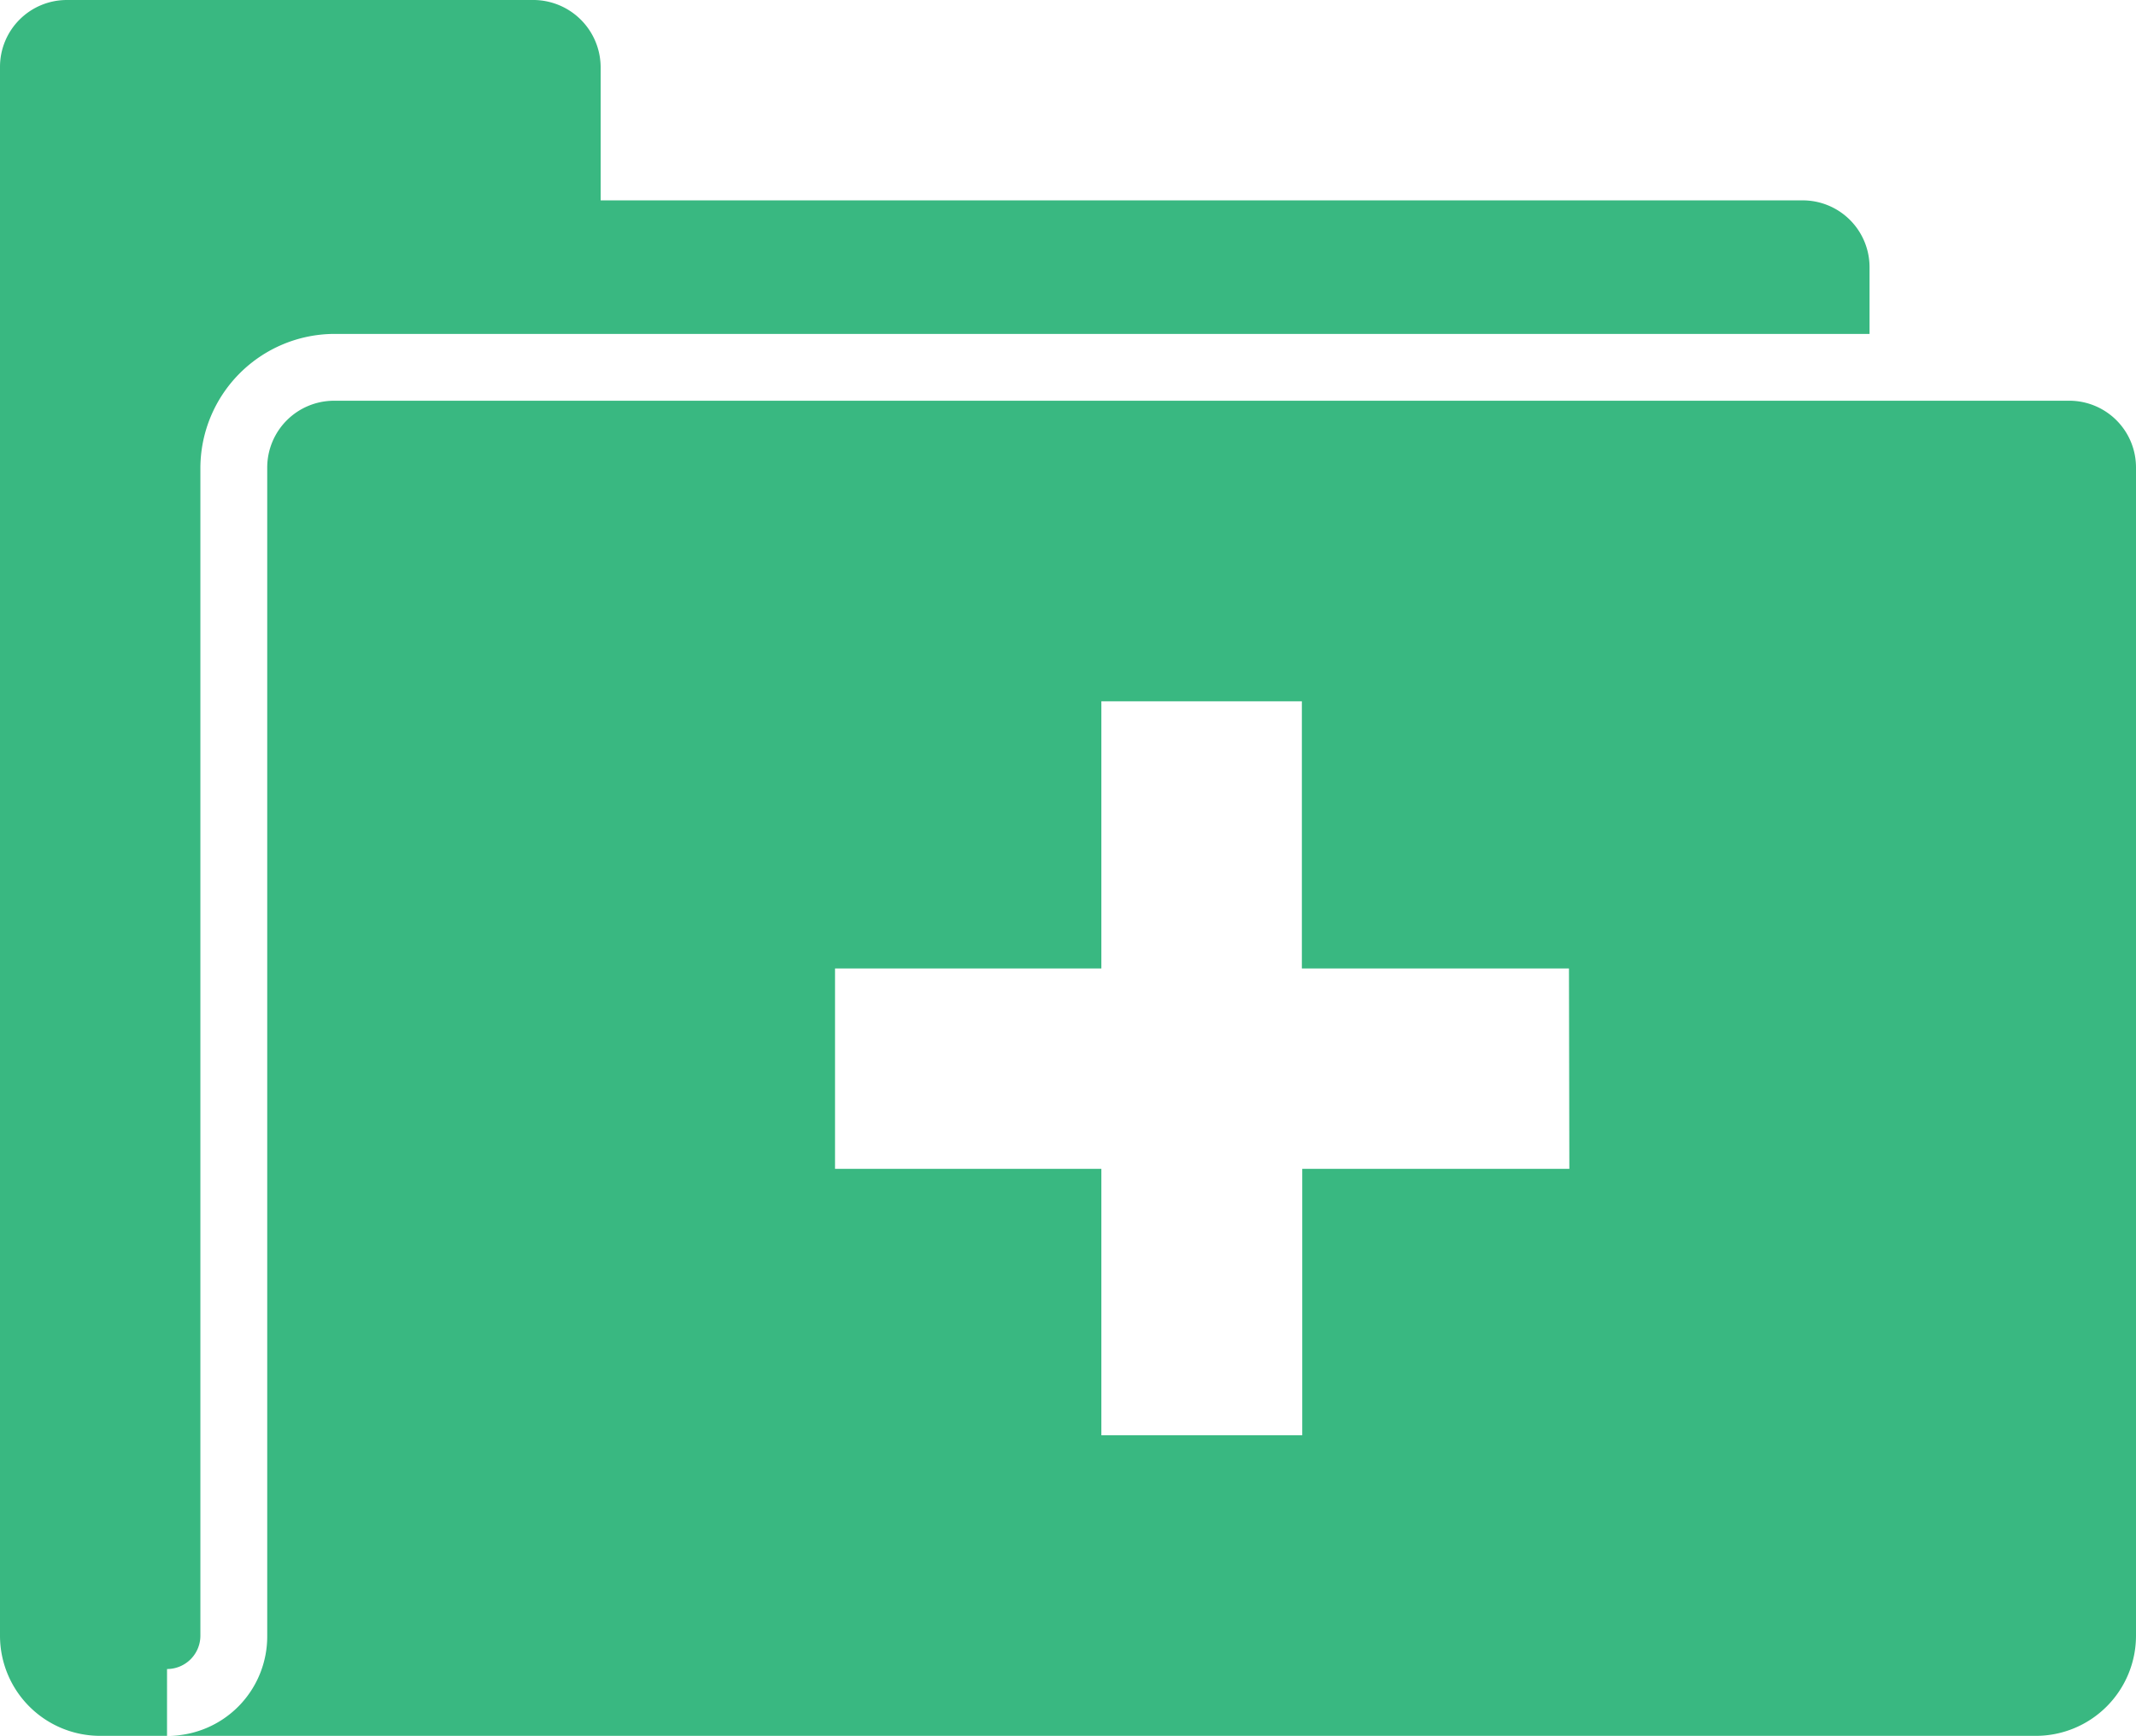
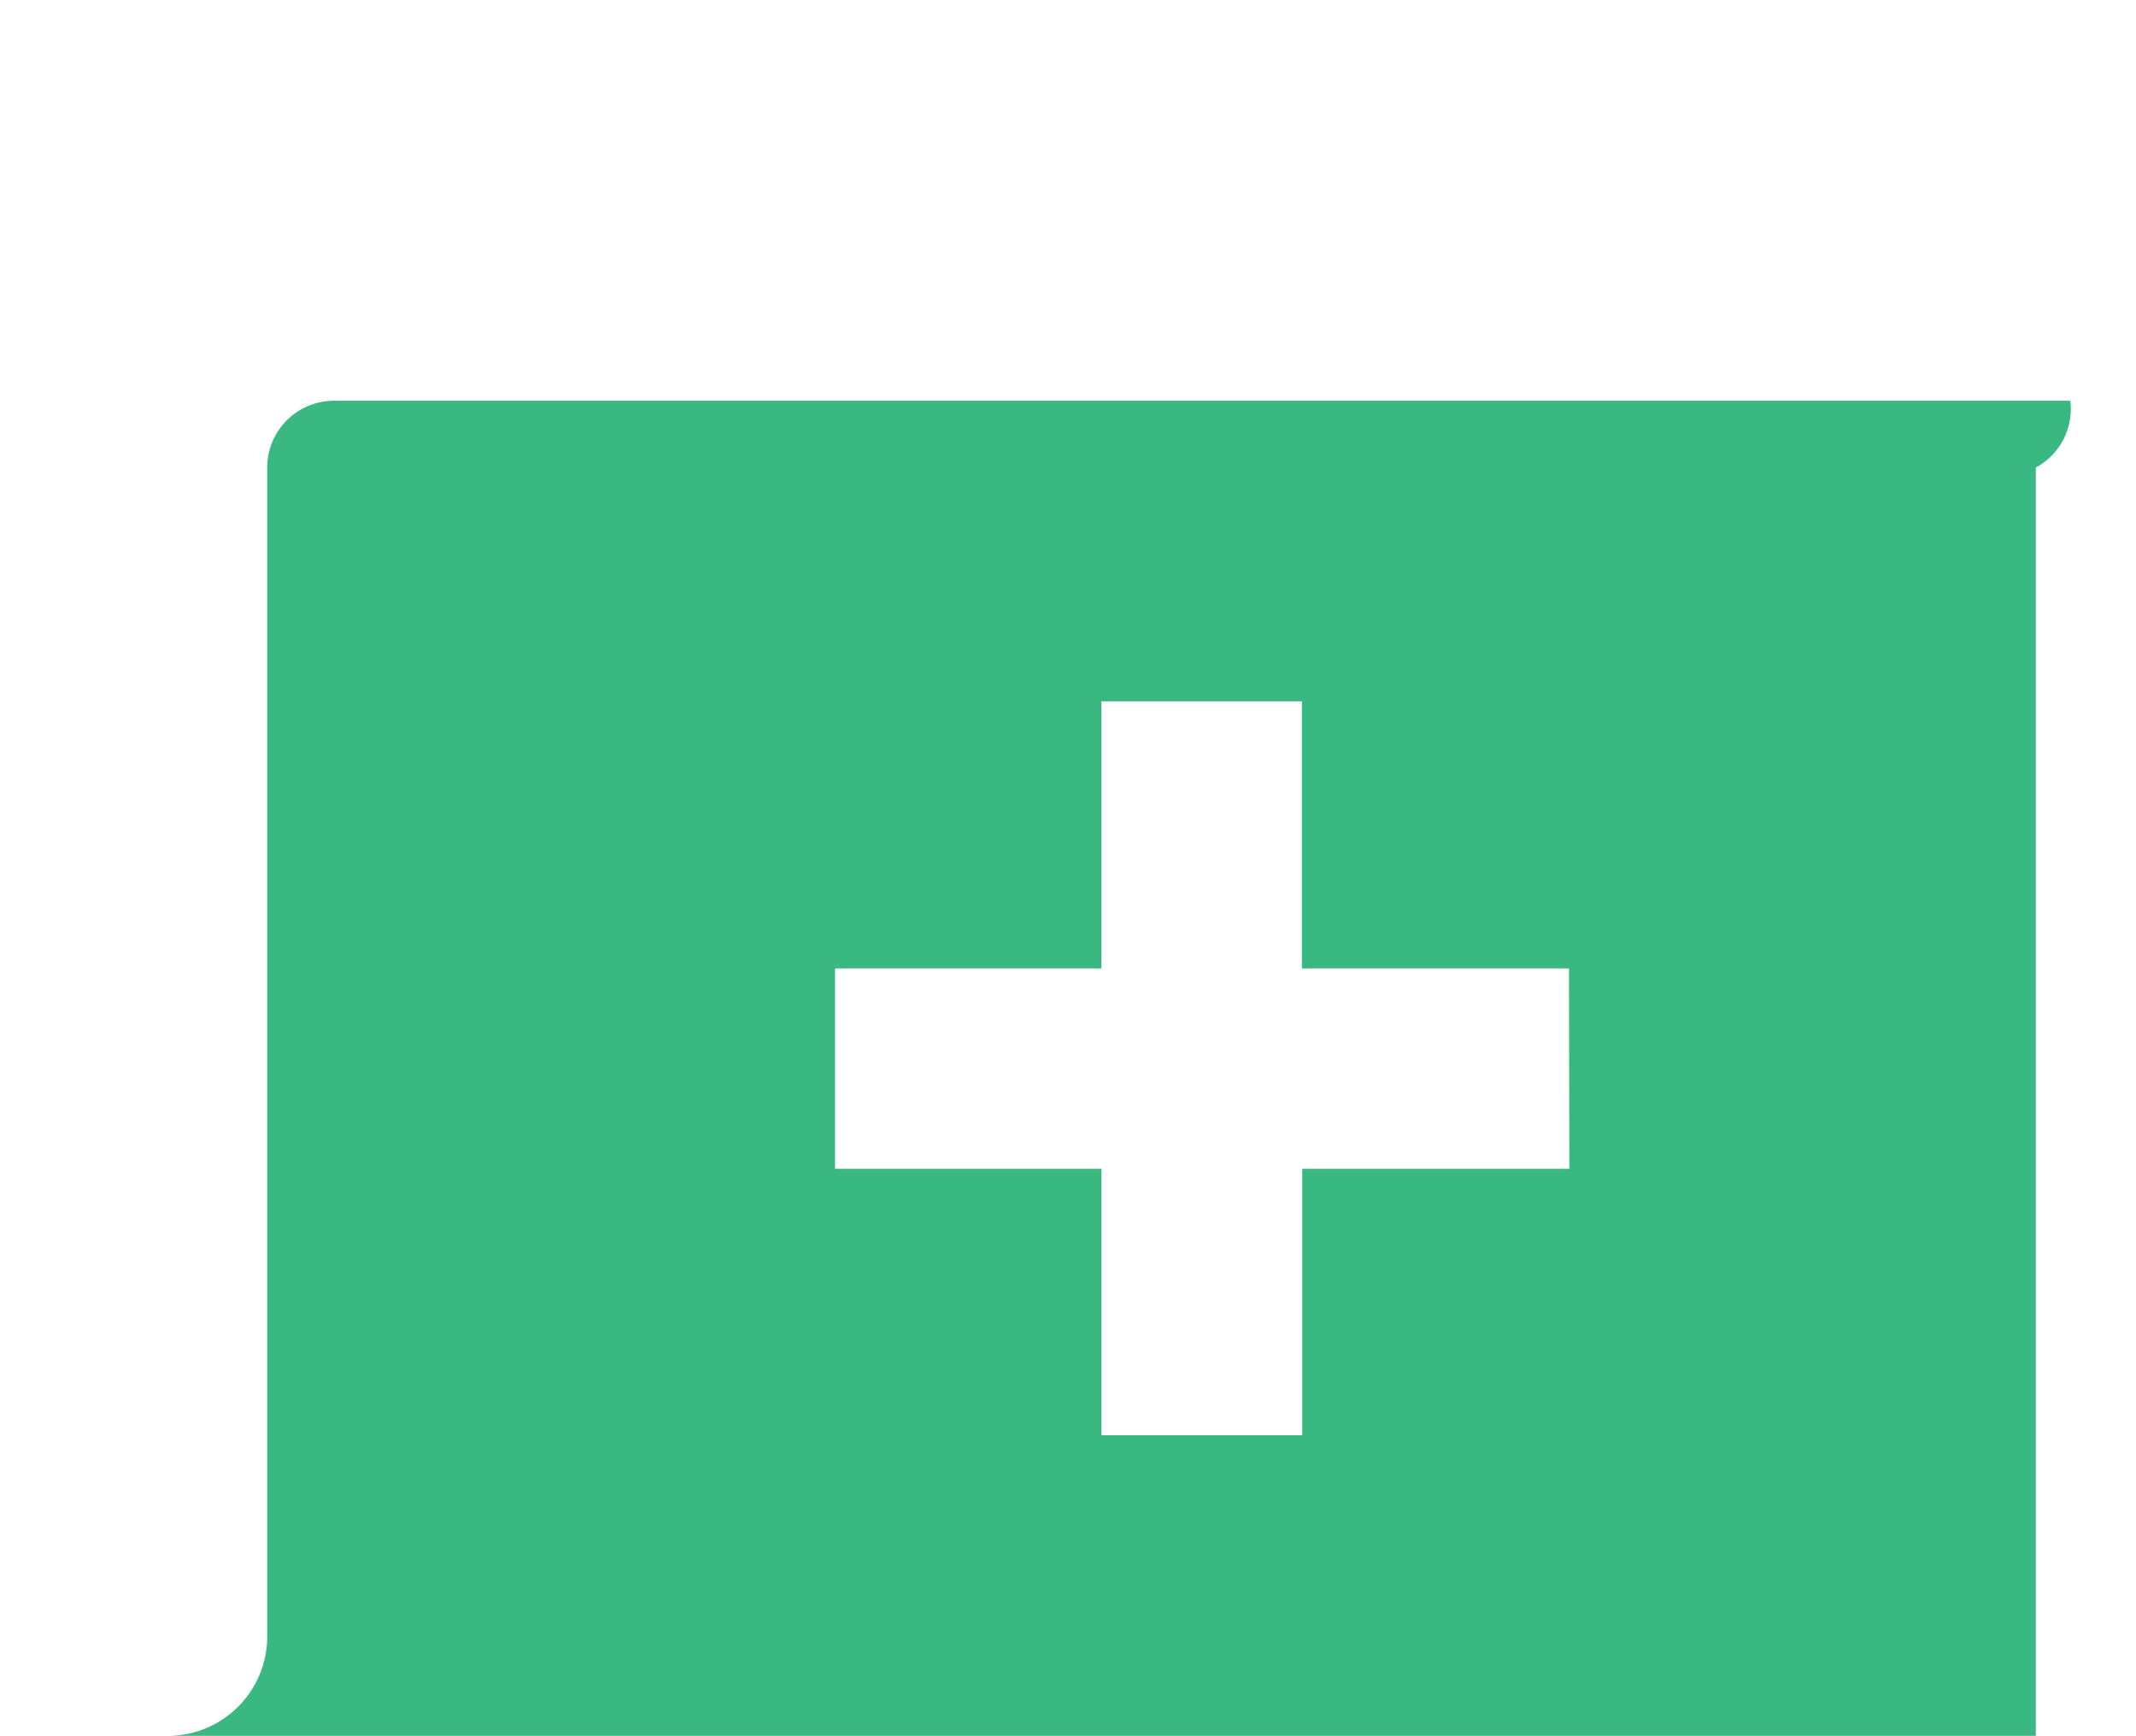
<svg xmlns="http://www.w3.org/2000/svg" id="Layer_1" data-name="Layer 1" viewBox="0 0 167.14 135.84">
  <defs>
    <style>.cls-1{fill:#39b881;}</style>
  </defs>
-   <path id="layer2" class="cls-1" d="M13.07,130.61A2.61,2.61,0,0,0,15.68,128h0V36.59A10.52,10.52,0,0,1,26.13,26.13H146.29V20.91a5.23,5.23,0,0,0-5.22-5.23H47V5.23A5.28,5.28,0,0,0,41.81,0H5.23A5.23,5.23,0,0,0,0,5.23H0V128a7.84,7.84,0,0,0,7.84,7.84h5.23Z" />
-   <path id="layer1" class="cls-1" d="M162,31.36H26.13a5.23,5.23,0,0,0-5.22,5.23h0V128a7.78,7.78,0,0,1-7.73,7.84H159.3a7.84,7.84,0,0,0,7.84-7.84V36.59A5.22,5.22,0,0,0,162,31.36Zm-39.2,60.11h-20.9v20.85H86.18V91.47H65.34V75.79H86.18V54.88h15.69V75.79h20.9Z" />
+   <path id="layer1" class="cls-1" d="M162,31.36H26.13a5.23,5.23,0,0,0-5.22,5.23h0V128a7.78,7.78,0,0,1-7.73,7.84H159.3V36.59A5.22,5.22,0,0,0,162,31.36Zm-39.2,60.11h-20.9v20.85H86.18V91.47H65.34V75.79H86.18V54.88h15.69V75.79h20.9Z" />
</svg>